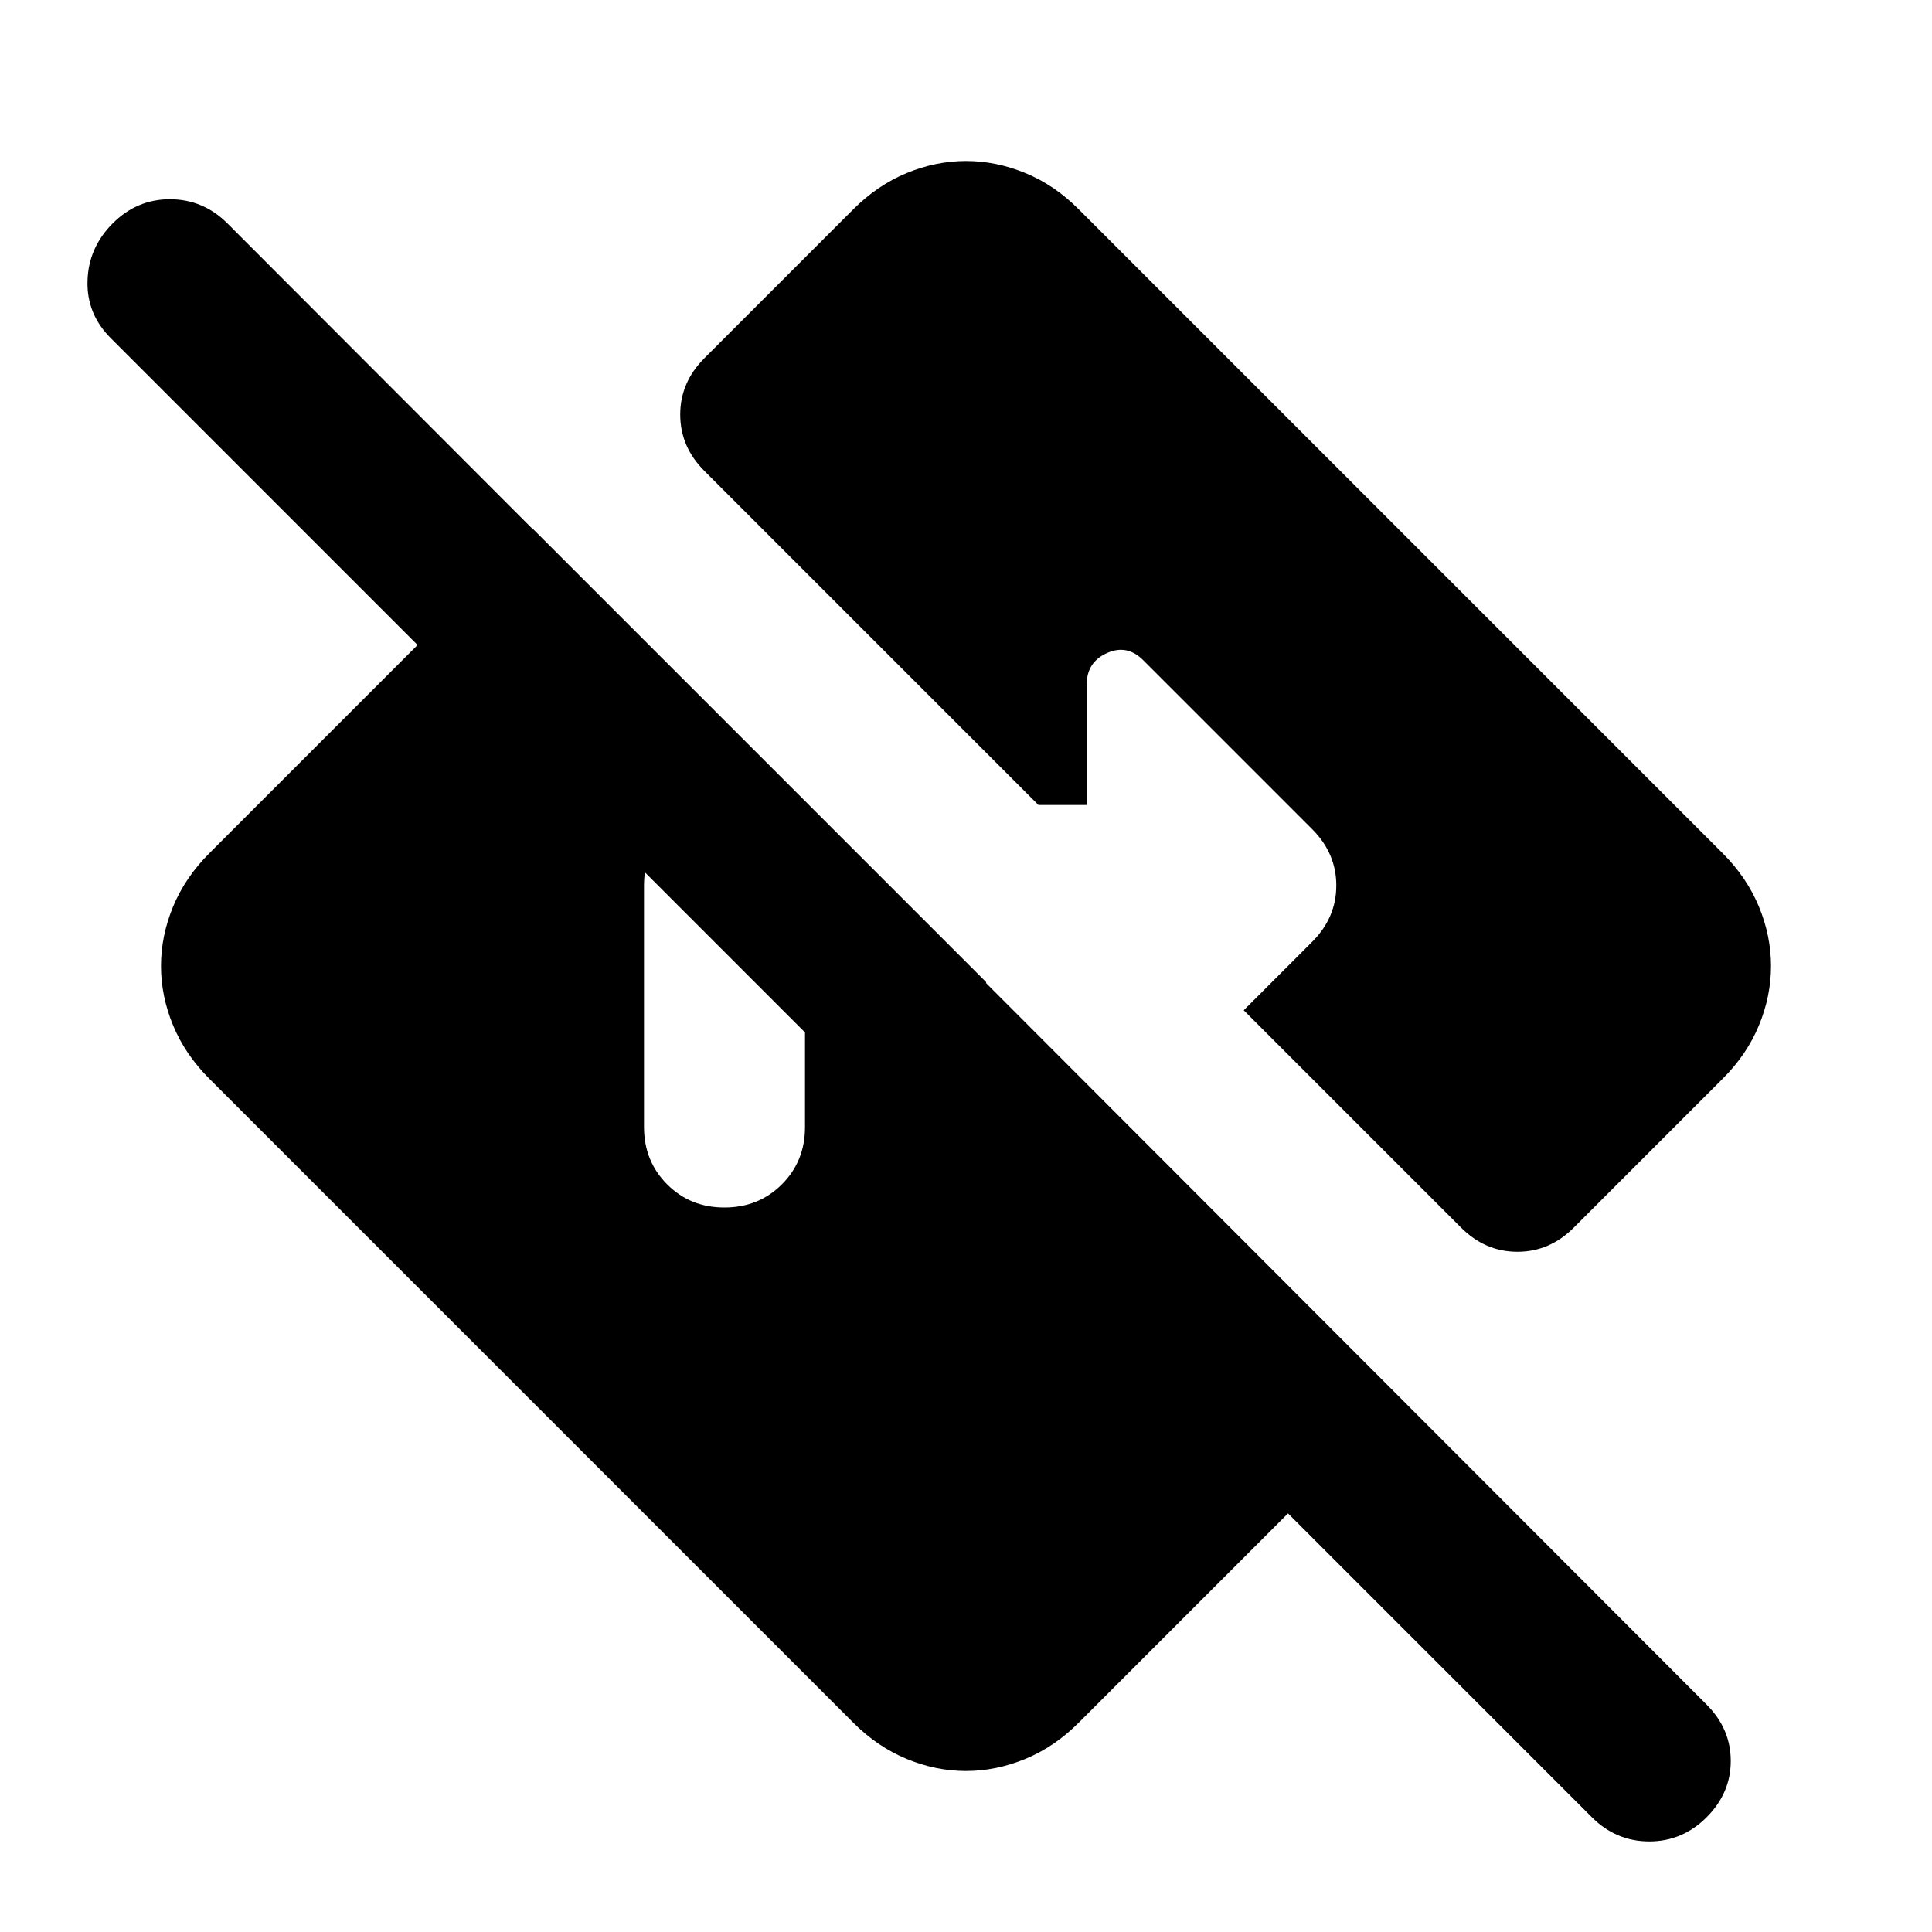
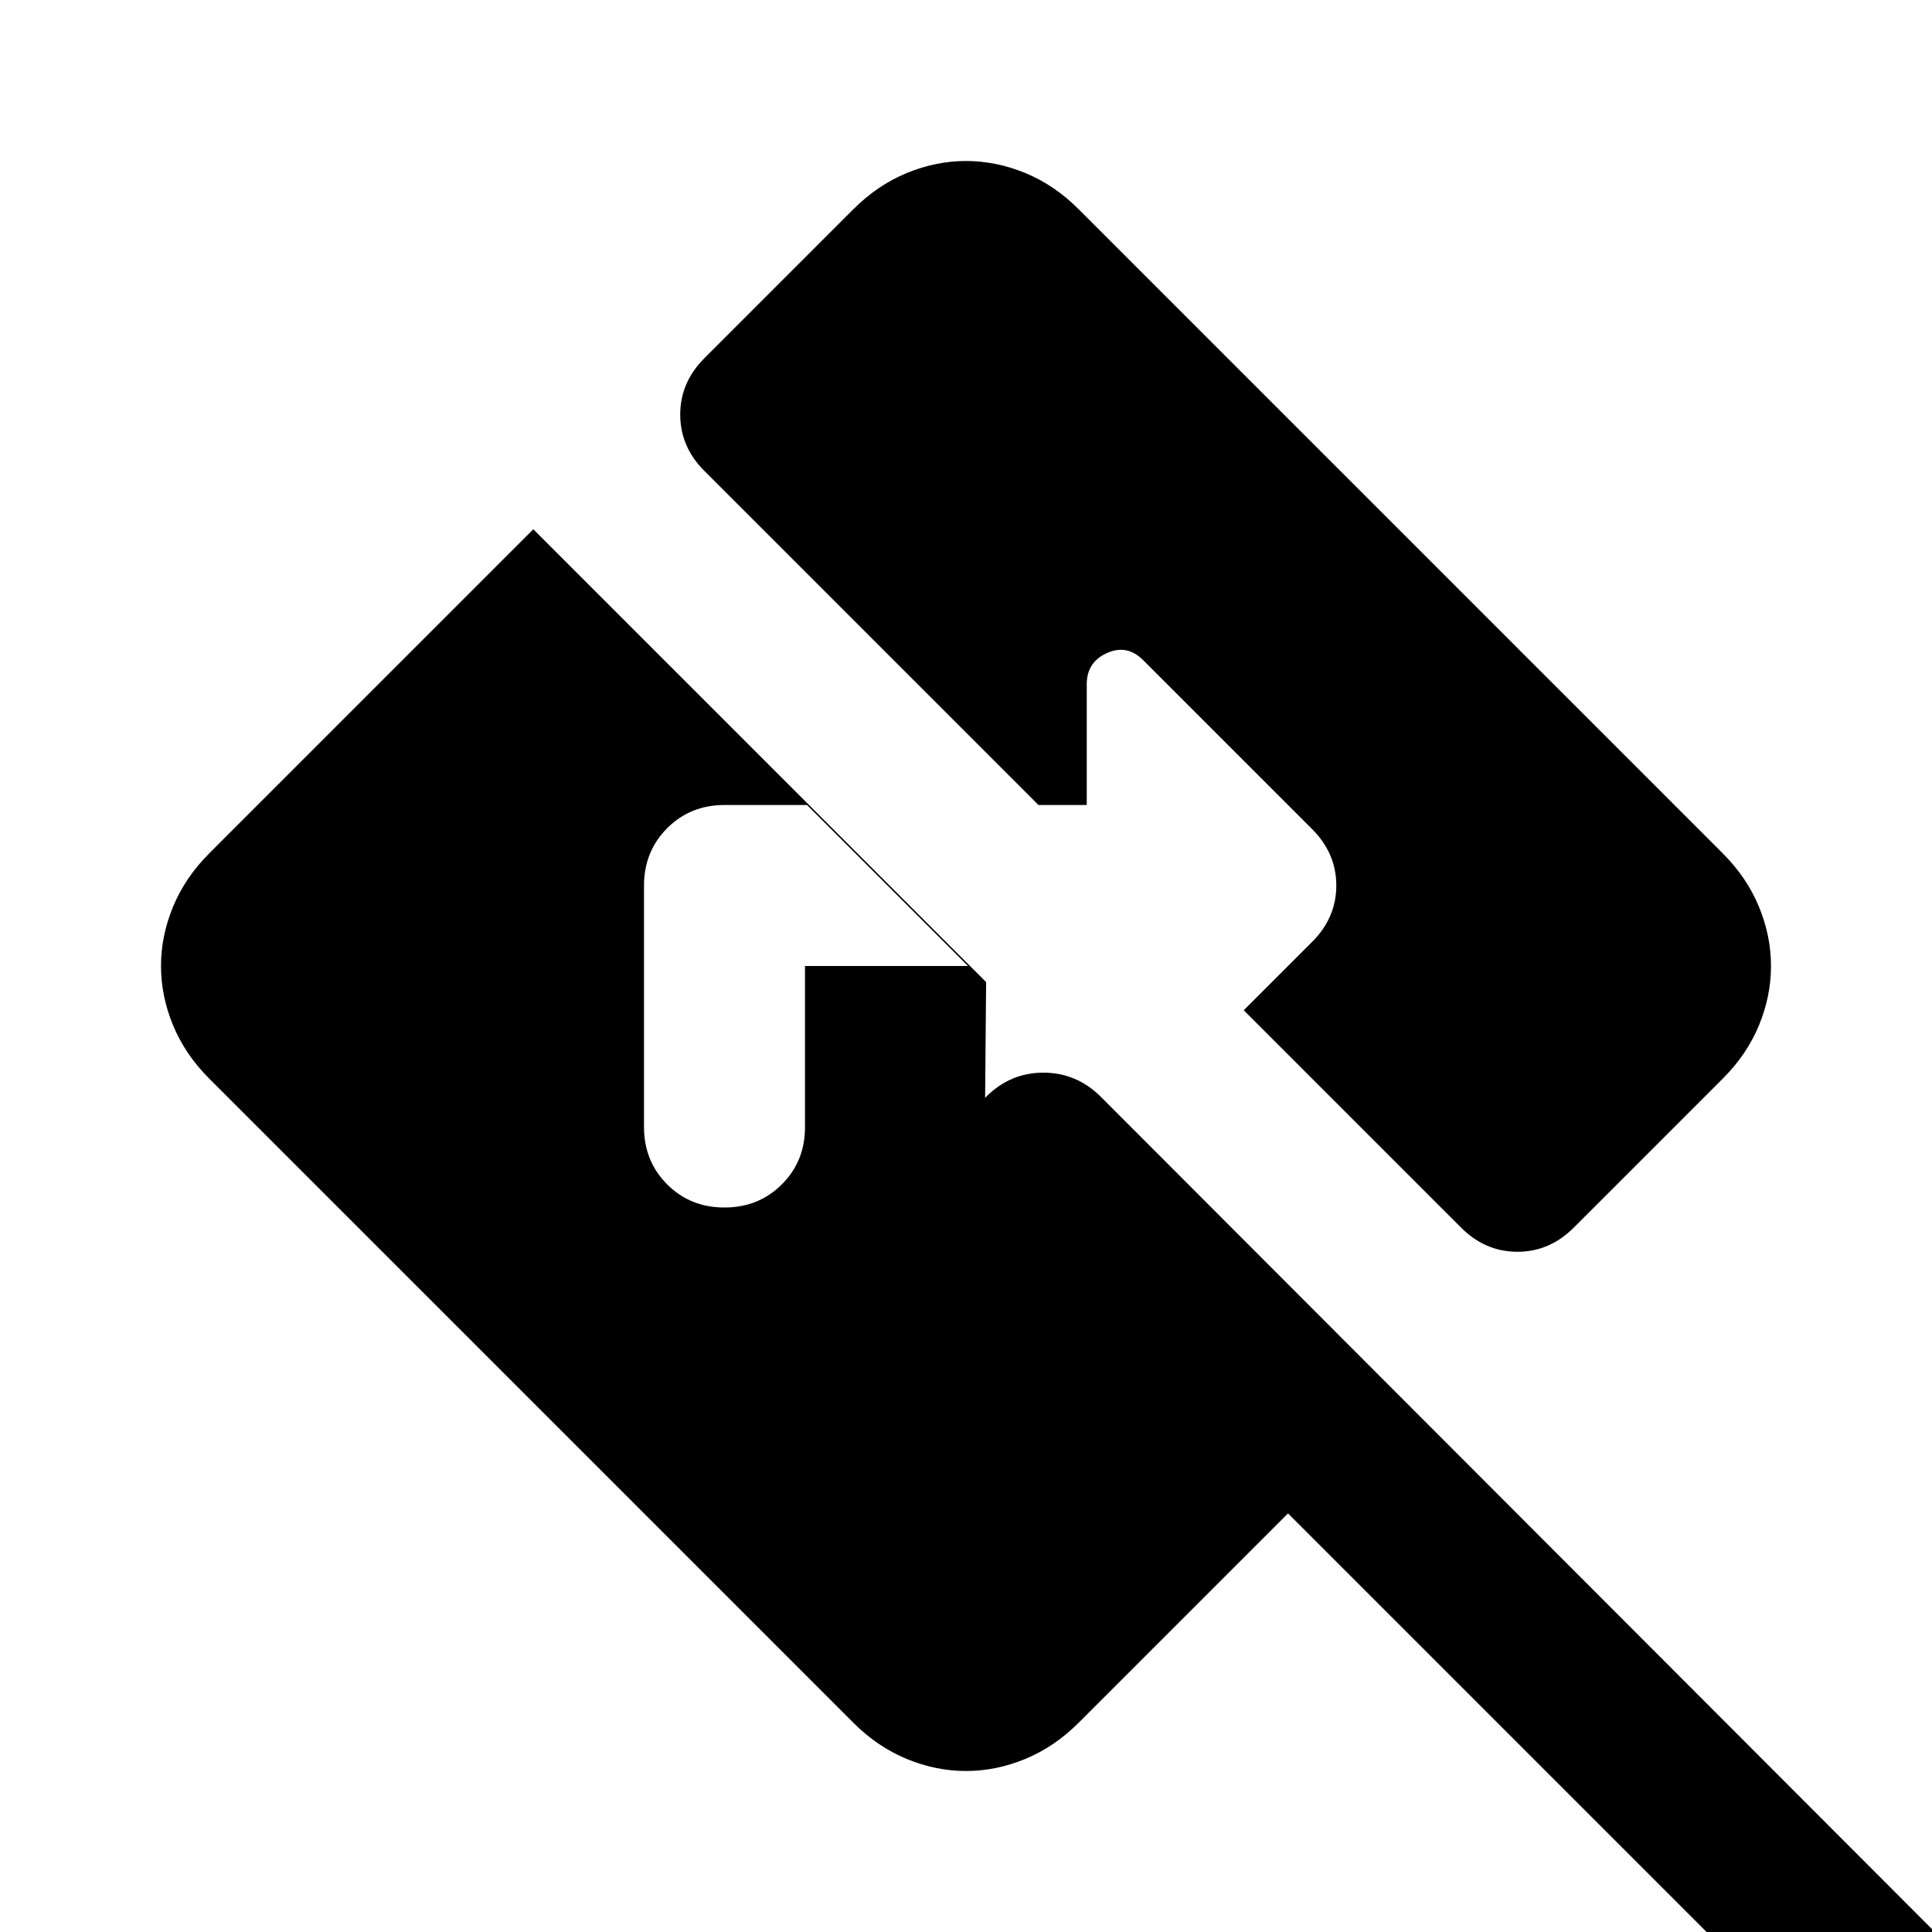
<svg xmlns="http://www.w3.org/2000/svg" width="800" height="800" viewBox="0 0 24 24">
-   <path fill="currentColor" d="M19.775 22.575L16 18.8l-2.6 2.6q-.3.3-.663.45T12 22t-.737-.15t-.663-.45l-8-8q-.3-.3-.45-.663T2 12t.15-.737t.45-.663l4.025-4.025L12.25 12.2l-.025 2.85L1.375 4.2q-.3-.3-.288-.712t.313-.713t.713-.3t.712.3l18.375 18.4q.3.3.3.7t-.3.7t-.712.3t-.713-.3M9 15q.425 0 .713-.288T10 14v-2h2.025l-2-2H9q-.425 0-.712.288T8 11v3q0 .425.288.713T9 15m13-3q0 .375-.15.738t-.45.662l-1.85 1.85q-.3.3-.7.3t-.7-.3l-2.7-2.7l.85-.85q.3-.3.3-.7t-.3-.7l-2.1-2.1q-.2-.2-.45-.087t-.25.387V10h-.6L8.75 5.85q-.3-.3-.3-.7t.3-.7L10.6 2.6q.3-.3.663-.45T12 2t.738.15t.662.45l8 8q.3.3.45.663T22 12" />
+   <path fill="currentColor" d="M19.775 22.575L16 18.8l-2.6 2.6q-.3.3-.663.45T12 22t-.737-.15t-.663-.45l-8-8q-.3-.3-.45-.663T2 12t.15-.737t.45-.663l4.025-4.025L12.25 12.2l-.025 2.85q-.3-.3-.288-.712t.313-.713t.713-.3t.712.3l18.375 18.4q.3.3.3.7t-.3.7t-.712.3t-.713-.3M9 15q.425 0 .713-.288T10 14v-2h2.025l-2-2H9q-.425 0-.712.288T8 11v3q0 .425.288.713T9 15m13-3q0 .375-.15.738t-.45.662l-1.85 1.85q-.3.3-.7.3t-.7-.3l-2.7-2.7l.85-.85q.3-.3.3-.7t-.3-.7l-2.1-2.1q-.2-.2-.45-.087t-.25.387V10h-.6L8.75 5.85q-.3-.3-.3-.7t.3-.7L10.6 2.6q.3-.3.663-.45T12 2t.738.15t.662.45l8 8q.3.3.45.663T22 12" />
</svg>